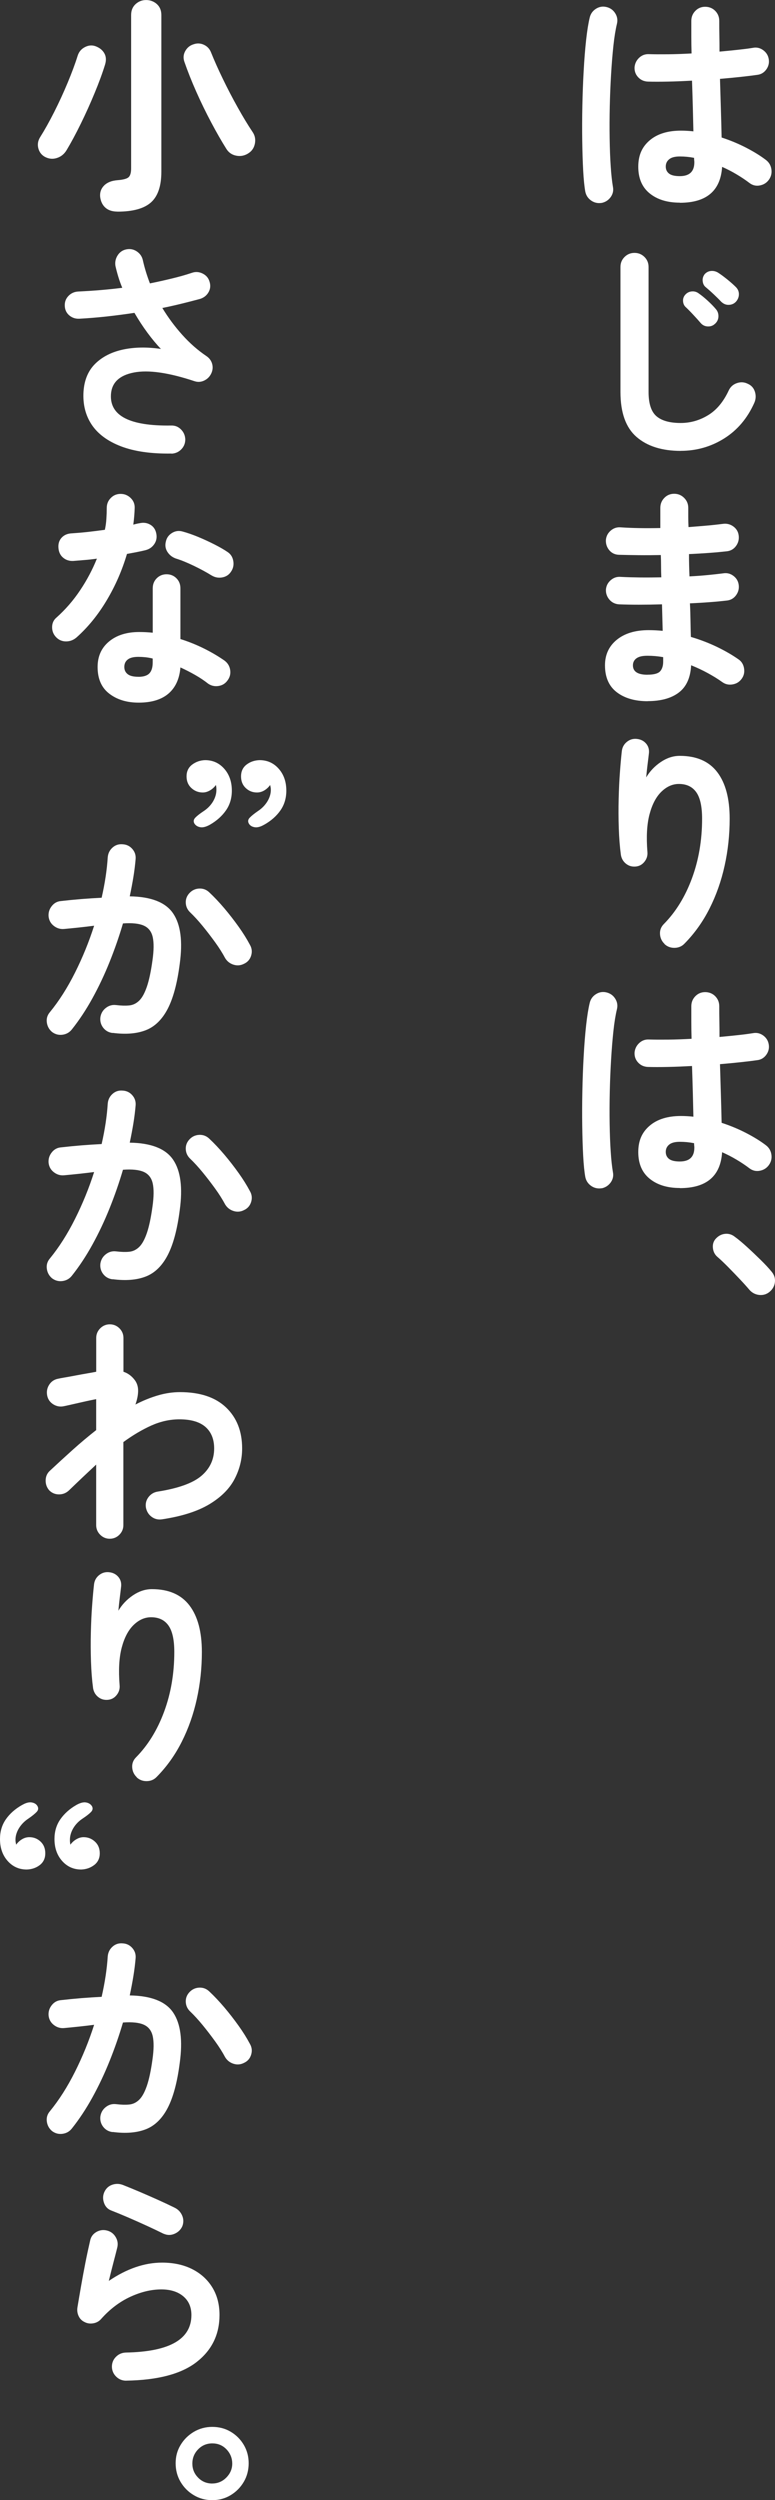
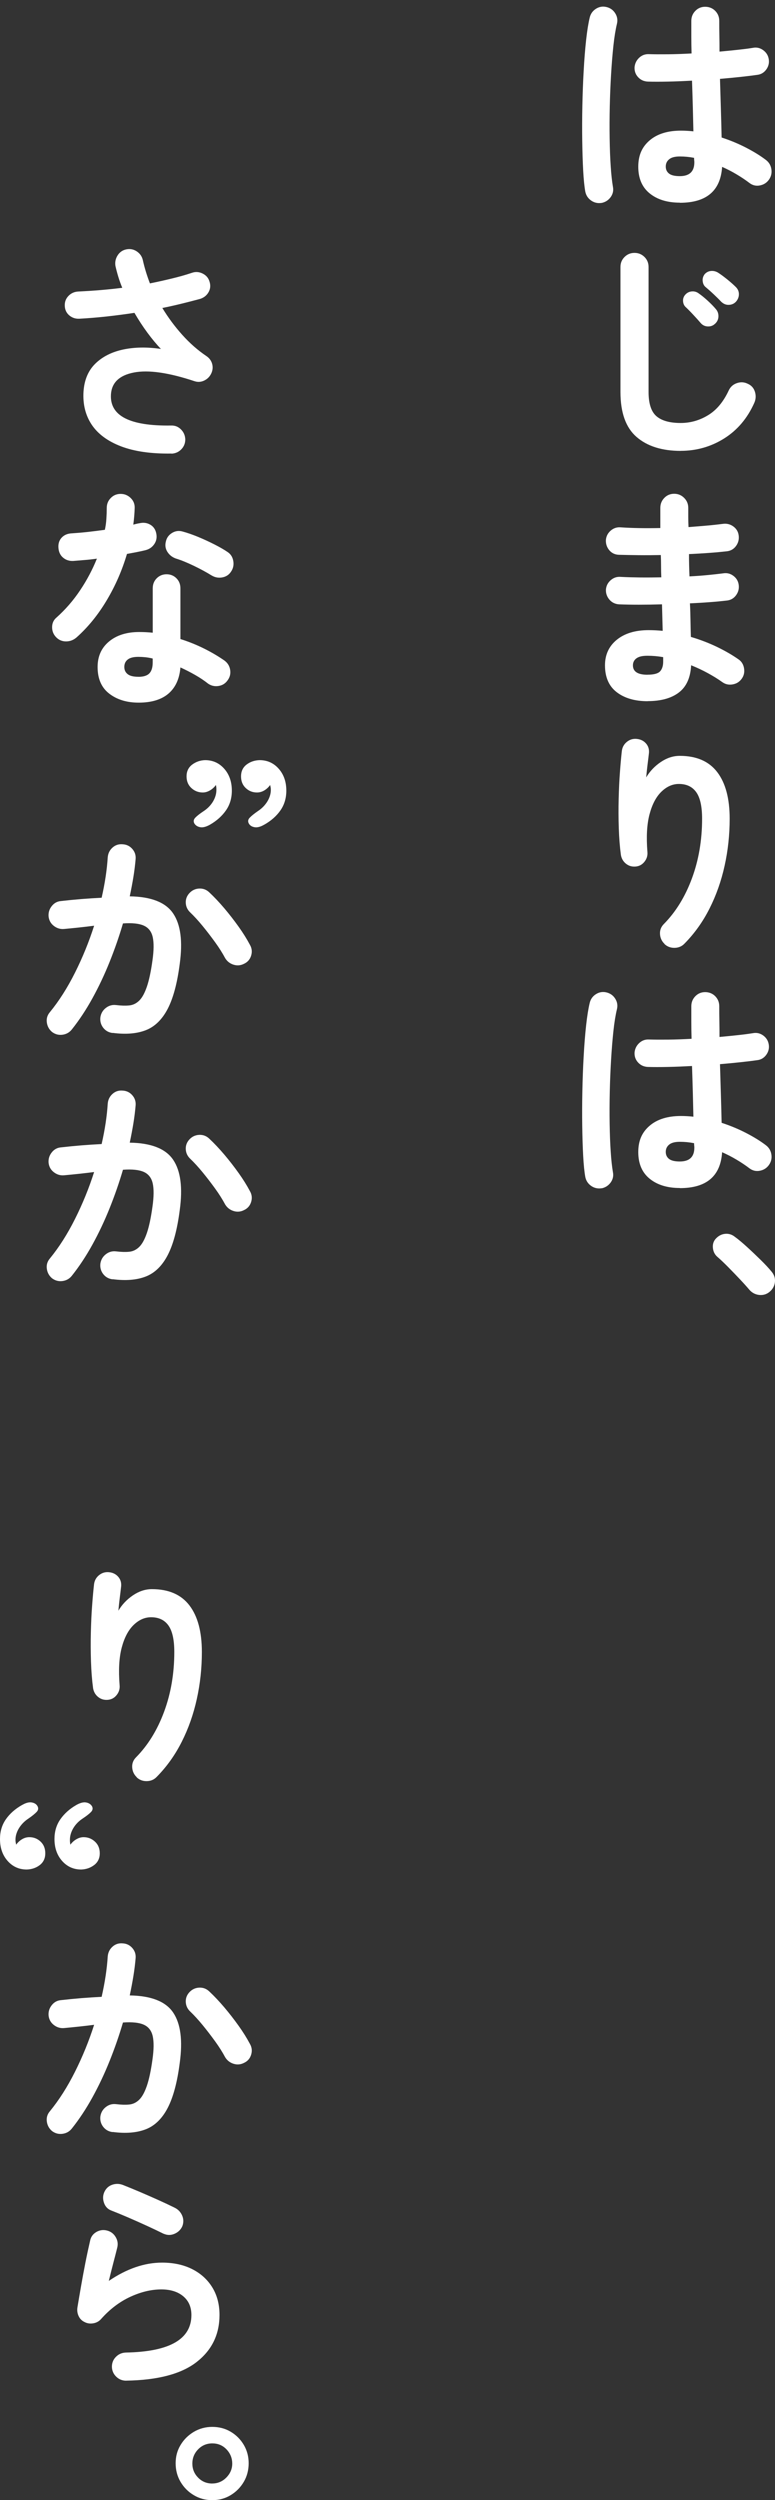
<svg xmlns="http://www.w3.org/2000/svg" id="b" viewBox="0 0 189.77 612.16">
  <rect x="0" y="0" width="189.77" height="612.16" fill="#333333" stroke="none" />
  <defs>
    <style>.d{fill:#fff;}</style>
  </defs>
  <g id="c">
    <path class="d" d="M147.34,49.68c-.96.15-1.82-.04-2.58-.57-.77-.54-1.25-1.26-1.44-2.18-.23-1.26-.4-2.99-.52-5.17s-.19-4.63-.23-7.35c-.04-2.72-.03-5.54.03-8.47s.16-5.78.32-8.56c.15-2.78.35-5.3.6-7.58s.55-4.13.89-5.54c.23-.92.75-1.63,1.55-2.13.8-.5,1.67-.63,2.58-.4.92.23,1.63.75,2.12,1.55.5.8.63,1.67.4,2.58-.34,1.42-.63,3.2-.86,5.34-.23,2.15-.42,4.49-.57,7.04-.15,2.55-.26,5.16-.32,7.84-.06,2.68-.07,5.28-.03,7.78.04,2.51.12,4.79.26,6.83.13,2.05.32,3.72.54,5.03.19.92,0,1.76-.54,2.53-.56.77-1.29,1.24-2.21,1.44ZM166.46,49.62c-3.06,0-5.52-.76-7.38-2.27-1.86-1.51-2.79-3.69-2.79-6.52s.93-4.87,2.79-6.46c1.86-1.59,4.41-2.38,7.67-2.38,1,0,2.01.06,3.04.17-.04-1.8-.09-3.76-.14-5.89-.06-2.13-.12-4.3-.2-6.52-2.03.11-3.99.19-5.89.23-1.9.04-3.53.04-4.91,0-.96-.04-1.75-.39-2.38-1.06s-.93-1.48-.89-2.44c.08-.92.45-1.69,1.12-2.33.67-.63,1.46-.93,2.38-.89,1.34.04,2.92.05,4.74.03,1.82-.02,3.72-.09,5.72-.2-.04-1.46-.06-2.85-.06-4.19v-3.79c0-.96.33-1.77.98-2.44.65-.67,1.46-1.01,2.41-1.01s1.82.34,2.47,1.01c.65.67.98,1.48.98,2.44,0,1.19,0,2.41.03,3.68s.03,2.55.03,3.85c1.68-.15,3.23-.31,4.62-.46,1.4-.15,2.57-.3,3.53-.46.92-.19,1.76,0,2.53.55.77.56,1.23,1.29,1.38,2.21.15.92-.05,1.76-.6,2.53-.56.77-1.29,1.21-2.21,1.32-1.07.15-2.4.32-3.99.49-1.59.17-3.3.34-5.14.49.08,2.68.15,5.27.23,7.75.08,2.49.13,4.69.17,6.61,2.11.69,4.09,1.51,5.95,2.47,1.86.96,3.48,1.95,4.85,2.99.77.57,1.23,1.33,1.38,2.27.15.94-.04,1.79-.57,2.56-.54.77-1.27,1.25-2.21,1.44-.94.19-1.79,0-2.56-.58-.96-.73-2.01-1.44-3.16-2.12-1.15-.69-2.34-1.3-3.56-1.84-.38,5.86-3.83,8.79-10.34,8.79ZM166.46,43.13c2.37,0,3.56-1.13,3.56-3.39,0-.11,0-.27-.03-.46s-.03-.4-.03-.63c-1.15-.23-2.32-.34-3.5-.34s-2.06.23-2.61.69c-.56.46-.83,1.05-.83,1.78s.27,1.3.8,1.72,1.42.63,2.64.63Z" />
    <path class="d" d="M166.69,110.4c-4.59,0-8.21-1.14-10.83-3.42-2.62-2.28-3.93-5.94-3.93-11v-30.62c0-.96.33-1.77,1-2.44.67-.67,1.48-1,2.44-1s1.77.34,2.44,1c.67.67,1,1.49,1,2.44v30.62c0,2.83.64,4.81,1.92,5.92,1.28,1.11,3.26,1.67,5.95,1.67,2.37,0,4.6-.63,6.69-1.9,2.09-1.26,3.78-3.29,5.08-6.09.42-.88,1.09-1.47,2.01-1.78.92-.31,1.8-.25,2.64.17.88.38,1.46,1.03,1.75,1.95.29.92.24,1.82-.14,2.7-1.69,3.79-4.15,6.7-7.38,8.73s-6.79,3.04-10.66,3.04ZM175.08,79.27c-.46.46-1.04.68-1.75.66-.71-.02-1.29-.3-1.75-.83-.46-.54-1.04-1.19-1.75-1.95-.71-.77-1.37-1.44-1.98-2.01-.38-.38-.58-.88-.6-1.49-.02-.61.2-1.15.66-1.61.42-.42.94-.65,1.55-.69.61-.04,1.17.13,1.67.52.61.42,1.33,1,2.15,1.75s1.5,1.45,2.04,2.1c.42.5.62,1.09.6,1.78-.02.69-.3,1.28-.83,1.78ZM176.69,73.98c-.5-.54-1.12-1.16-1.87-1.87-.75-.71-1.45-1.33-2.1-1.87-.38-.34-.6-.82-.66-1.44-.06-.61.11-1.17.49-1.67.42-.46.93-.72,1.52-.78.59-.06,1.16.07,1.69.37.61.38,1.35.92,2.21,1.61.86.69,1.6,1.34,2.21,1.95.5.5.75,1.08.75,1.75s-.23,1.27-.69,1.81c-.46.5-1.03.77-1.72.8-.69.04-1.3-.19-1.84-.69Z" />
    <path class="d" d="M158.59,171.69c-3.14,0-5.67-.74-7.58-2.21s-2.87-3.67-2.87-6.58c0-2.6.97-4.69,2.9-6.26,1.93-1.57,4.53-2.35,7.78-2.35,1.15,0,2.3.06,3.45.17l-.17-6.49c-3.98.12-7.51.12-10.57,0-.96-.08-1.73-.47-2.33-1.18-.59-.71-.87-1.52-.83-2.44.08-.92.47-1.68,1.18-2.3.71-.61,1.52-.88,2.44-.8,1.46.08,3.04.12,4.74.14,1.7.02,3.44,0,5.2-.03-.04-.92-.06-1.84-.06-2.76s-.02-1.82-.06-2.7c-1.88.04-3.7.05-5.46.03-1.76-.02-3.37-.05-4.83-.09-.96-.04-1.73-.41-2.33-1.12-.59-.71-.87-1.54-.83-2.5.08-.92.47-1.68,1.18-2.3.71-.61,1.52-.88,2.44-.8,2.83.19,6.07.25,9.71.17v-4.94c0-.96.33-1.77.98-2.44.65-.67,1.46-1.01,2.41-1.01s1.77.34,2.44,1.01,1.01,1.48,1.01,2.44v2.21c0,.79.02,1.62.06,2.5,1.57-.12,3.08-.24,4.54-.37,1.46-.13,2.78-.28,3.96-.43.92-.11,1.75.11,2.5.66.75.56,1.18,1.29,1.29,2.21.12.96-.11,1.81-.66,2.56-.55.75-1.29,1.18-2.21,1.29-1.34.15-2.81.29-4.39.4-1.59.12-3.23.21-4.91.29,0,.88,0,1.78.03,2.7.02.92.05,1.84.09,2.76,1.53-.08,3-.18,4.39-.32,1.4-.13,2.69-.28,3.88-.43.92-.15,1.75.06,2.5.63.75.57,1.18,1.32,1.29,2.24s-.11,1.75-.66,2.5-1.29,1.18-2.21,1.29c-1.3.15-2.72.29-4.25.4-1.53.12-3.14.21-4.83.29.08,1.53.12,2.99.14,4.37.02,1.38.05,2.66.09,3.85,2.22.65,4.33,1.46,6.32,2.41,1.99.96,3.75,1.97,5.28,3.04.77.5,1.24,1.23,1.41,2.18.17.96,0,1.82-.54,2.58-.54.77-1.27,1.24-2.21,1.41-.94.17-1.79,0-2.56-.55-1.07-.77-2.26-1.5-3.56-2.21-1.3-.71-2.66-1.35-4.08-1.92-.15,3.03-1.15,5.25-2.99,6.66s-4.39,2.12-7.64,2.12ZM158.54,165.2c1.57,0,2.6-.28,3.1-.83.5-.55.75-1.35.75-2.38v-1.09c-1.3-.23-2.58-.34-3.85-.34s-2.12.21-2.7.63c-.57.42-.86,1-.86,1.72,0,1.53,1.19,2.3,3.56,2.3Z" />
    <path class="d" d="M162.73,231.12c-.69-.65-1.06-1.46-1.12-2.41s.26-1.78.95-2.47c2.91-2.95,5.2-6.66,6.86-11.14s2.5-9.36,2.5-14.65c0-2.99-.48-5.15-1.44-6.49-.96-1.34-2.37-2.01-4.25-2.01-1.53,0-2.95.62-4.25,1.87-1.3,1.25-2.28,3.09-2.93,5.54-.65,2.45-.82,5.53-.52,9.25.08.88-.16,1.68-.72,2.38-.56.71-1.27,1.1-2.15,1.18-.92.08-1.71-.15-2.38-.69-.67-.54-1.08-1.24-1.24-2.12-.27-1.99-.44-4.18-.52-6.58-.08-2.39-.09-4.79-.03-7.18.06-2.39.16-4.61.32-6.66.15-2.05.31-3.74.46-5.08.12-.92.54-1.67,1.26-2.24.73-.58,1.55-.8,2.47-.69.96.11,1.71.52,2.27,1.21.55.69.76,1.53.6,2.53-.08.69-.18,1.57-.32,2.64-.13,1.07-.24,2.09-.32,3.04.88-1.49,2.07-2.75,3.56-3.76,1.49-1.01,3.04-1.52,4.65-1.52,4.1,0,7.16,1.33,9.19,3.99,2.03,2.66,3.04,6.46,3.04,11.4,0,3.94-.41,7.78-1.24,11.52-.82,3.73-2.05,7.22-3.68,10.45-1.63,3.24-3.67,6.1-6.12,8.59-.65.69-1.46,1.04-2.44,1.06-.98.02-1.81-.3-2.5-.95Z" />
    <path class="d" d="M147.34,290.94c-.96.15-1.82-.04-2.58-.57-.77-.54-1.25-1.26-1.44-2.18-.23-1.26-.4-2.99-.52-5.17-.12-2.18-.19-4.63-.23-7.35-.04-2.72-.03-5.54.03-8.47s.16-5.78.32-8.56c.15-2.78.35-5.3.6-7.58.25-2.28.55-4.13.89-5.54.23-.92.75-1.63,1.55-2.12.8-.5,1.67-.63,2.58-.4s1.63.75,2.12,1.55c.5.8.63,1.67.4,2.58-.34,1.42-.63,3.2-.86,5.34-.23,2.15-.42,4.49-.57,7.04-.15,2.55-.26,5.16-.32,7.84s-.07,5.28-.03,7.78c.04,2.51.12,4.79.26,6.83.13,2.05.32,3.73.54,5.03.19.92,0,1.76-.54,2.53-.56.77-1.29,1.24-2.21,1.44ZM166.46,290.88c-3.06,0-5.52-.76-7.38-2.27-1.86-1.51-2.79-3.69-2.79-6.52s.93-4.87,2.79-6.46c1.86-1.59,4.41-2.38,7.67-2.38,1,0,2.01.06,3.04.17-.04-1.8-.09-3.76-.14-5.89-.06-2.13-.12-4.3-.2-6.52-2.03.11-3.99.19-5.89.23s-3.53.04-4.91,0c-.96-.04-1.75-.39-2.38-1.06s-.93-1.48-.89-2.44c.08-.92.45-1.69,1.12-2.33.67-.63,1.46-.93,2.38-.89,1.34.04,2.92.05,4.74.03,1.82-.02,3.72-.09,5.72-.2-.04-1.45-.06-2.85-.06-4.19v-3.79c0-.96.33-1.77.98-2.44.65-.67,1.46-1.01,2.41-1.01s1.82.34,2.47,1.01c.65.67.98,1.48.98,2.44,0,1.19,0,2.41.03,3.68s.03,2.55.03,3.85c1.68-.15,3.23-.31,4.62-.46,1.4-.15,2.57-.31,3.53-.46.92-.19,1.76,0,2.53.54.77.56,1.23,1.29,1.38,2.21.15.92-.05,1.76-.6,2.53-.56.77-1.29,1.21-2.21,1.32-1.07.15-2.4.32-3.99.49-1.59.17-3.3.34-5.14.49.08,2.68.15,5.27.23,7.75.08,2.49.13,4.69.17,6.61,2.11.69,4.09,1.51,5.95,2.47,1.86.96,3.48,1.95,4.85,2.99.77.57,1.23,1.33,1.38,2.27.15.94-.04,1.79-.57,2.56-.54.77-1.27,1.25-2.21,1.44-.94.19-1.79,0-2.56-.57-.96-.73-2.01-1.44-3.16-2.12-1.15-.69-2.34-1.3-3.56-1.84-.38,5.86-3.83,8.79-10.34,8.79ZM166.46,284.39c2.37,0,3.56-1.13,3.56-3.39,0-.12,0-.27-.03-.46-.02-.19-.03-.4-.03-.63-1.15-.23-2.32-.34-3.5-.34s-2.06.23-2.61.69c-.56.46-.83,1.05-.83,1.78s.27,1.3.8,1.72c.54.42,1.42.63,2.64.63Z" />
    <path class="d" d="M188.46,316.29c-.73.61-1.57.87-2.53.78-.96-.1-1.76-.51-2.41-1.24-.58-.69-1.34-1.54-2.3-2.56-.96-1.01-1.93-2.03-2.93-3.04-1-1.01-1.88-1.85-2.64-2.5-.65-.57-1.01-1.31-1.09-2.21-.08-.9.17-1.66.75-2.27.65-.69,1.41-1.07,2.27-1.15.86-.08,1.66.17,2.38.75.84.61,1.83,1.44,2.96,2.47,1.13,1.03,2.25,2.1,3.36,3.19,1.11,1.09,1.99,2.04,2.64,2.84.65.77.93,1.62.83,2.56-.1.94-.53,1.73-1.29,2.38Z" />
-     <path class="d" d="M11.03,38.43c-.84-.46-1.39-1.16-1.64-2.1-.25-.94-.11-1.85.43-2.73,1.11-1.76,2.26-3.82,3.45-6.17,1.19-2.36,2.29-4.75,3.3-7.18,1.01-2.43,1.83-4.62,2.44-6.58.31-1,.93-1.72,1.87-2.18.94-.46,1.87-.48,2.79-.06.88.38,1.52.95,1.92,1.7.4.75.45,1.64.14,2.67-.65,2.11-1.5,4.43-2.56,6.98-1.05,2.55-2.18,5.05-3.39,7.52-1.21,2.47-2.37,4.62-3.47,6.46-.58.96-1.36,1.6-2.36,1.92-1,.33-1.97.24-2.93-.26ZM28.78,51.81c-1.26,0-2.25-.32-2.96-.95-.71-.63-1.14-1.5-1.29-2.61-.12-1.11.2-2.05.95-2.81.75-.77,1.85-1.21,3.3-1.32,1.42-.11,2.33-.36,2.73-.75.4-.38.6-1.11.6-2.18V3.68c0-1.11.36-2,1.09-2.67.73-.67,1.59-1,2.58-1s1.91.34,2.64,1c.73.67,1.09,1.56,1.09,2.67v38.37c0,3.48-.84,5.98-2.53,7.5-1.69,1.51-4.42,2.27-8.21,2.27ZM60.77,37.57c-.92.57-1.91.76-2.96.54-1.05-.21-1.87-.79-2.44-1.75-1.15-1.84-2.37-3.96-3.65-6.38-1.28-2.41-2.5-4.91-3.65-7.5s-2.12-5.04-2.93-7.38c-.31-.92-.23-1.79.23-2.61.46-.82,1.13-1.37,2.01-1.64.88-.31,1.73-.27,2.56.12.82.38,1.41,1.01,1.75,1.9.77,1.92,1.72,4.06,2.87,6.43,1.15,2.38,2.36,4.71,3.65,7.01,1.28,2.3,2.5,4.31,3.65,6.03.57.84.76,1.79.55,2.84-.21,1.05-.76,1.85-1.64,2.38Z" />
    <path class="d" d="M41.99,111.05c-4.94.08-9.05-.51-12.32-1.75-3.27-1.25-5.68-3.02-7.21-5.31-1.53-2.3-2.2-5-2.01-8.1.19-2.87,1.16-5.16,2.9-6.86,1.74-1.7,4.01-2.85,6.81-3.45,2.79-.59,5.88-.64,9.25-.14-1.07-1.11-2.17-2.43-3.3-3.96-1.13-1.53-2.19-3.16-3.19-4.88-2.26.34-4.53.64-6.81.89-2.28.25-4.51.43-6.69.55-.96.04-1.78-.24-2.47-.83-.69-.59-1.05-1.37-1.09-2.33-.04-.96.27-1.77.92-2.44.65-.67,1.46-1.02,2.41-1.06,1.68-.08,3.44-.19,5.26-.34,1.82-.15,3.65-.34,5.49-.57-.38-.92-.71-1.83-.98-2.73-.27-.9-.5-1.77-.69-2.61-.15-.92.02-1.78.52-2.58.5-.8,1.21-1.3,2.13-1.49.96-.19,1.83-.02,2.61.52.78.54,1.27,1.26,1.46,2.18.42,1.88,1,3.75,1.72,5.63,1.88-.38,3.68-.78,5.43-1.21,1.74-.42,3.36-.88,4.85-1.38.88-.31,1.75-.25,2.61.17.86.42,1.43,1.07,1.69,1.95.31.92.24,1.78-.2,2.58-.44.8-1.12,1.36-2.04,1.67-1.42.38-2.9.77-4.45,1.15-1.55.38-3.17.75-4.85,1.09,1.42,2.34,3.04,4.53,4.88,6.58,1.84,2.05,3.81,3.78,5.92,5.2.73.5,1.2,1.15,1.41,1.95.21.8.12,1.59-.26,2.36-.38.77-.96,1.33-1.72,1.69-.77.36-1.55.41-2.36.14-6.36-2.11-11.31-2.81-14.85-2.12s-5.41,2.47-5.6,5.34c-.34,5.25,4.56,7.79,14.7,7.64.96-.04,1.77.28,2.44.95s1.02,1.48,1.06,2.44c0,.96-.33,1.77-.98,2.44-.65.67-1.46,1.02-2.41,1.06Z" />
    <path class="d" d="M18.67,156.13c-.73.61-1.56.92-2.5.92s-1.73-.33-2.38-.98c-.69-.69-1.03-1.52-1.03-2.5s.36-1.77,1.09-2.38c2.18-1.95,4.11-4.17,5.77-6.66,1.67-2.49,3.03-5.07,4.11-7.75-1.03.15-2.04.27-3.02.34-.98.08-1.91.15-2.79.23-1,.04-1.84-.25-2.53-.86-.69-.61-1.05-1.45-1.09-2.53-.04-.96.25-1.75.86-2.38.61-.63,1.46-.97,2.53-1,1.23-.08,2.52-.19,3.88-.34,1.36-.15,2.73-.33,4.11-.52.19-.88.32-1.78.37-2.7.06-.92.09-1.8.09-2.64,0-.96.32-1.77.98-2.44.65-.67,1.45-1.01,2.41-1.01s1.78.34,2.47,1.01c.69.67,1.01,1.48.98,2.44-.04,1.3-.15,2.66-.34,4.08.27-.08.53-.14.78-.2s.49-.11.72-.14c.96-.23,1.84-.12,2.64.34.8.46,1.3,1.19,1.49,2.18.19.96.03,1.82-.49,2.58-.52.77-1.24,1.26-2.15,1.49-.61.15-1.31.31-2.1.46-.79.15-1.6.31-2.44.46-1.19,4.02-2.84,7.81-4.97,11.37-2.12,3.56-4.6,6.61-7.44,9.13ZM33.95,172.04c-2.91,0-5.31-.74-7.21-2.21-1.9-1.47-2.84-3.65-2.84-6.52,0-2.6.93-4.68,2.79-6.23,1.86-1.55,4.32-2.33,7.38-2.33,1.15,0,2.26.06,3.33.17v-10.86c0-1,.33-1.82.98-2.47.65-.65,1.46-.98,2.41-.98s1.76.33,2.41.98c.65.65.98,1.47.98,2.47v12.41c2.07.65,4.03,1.45,5.89,2.38s3.49,1.91,4.91,2.9c.77.58,1.23,1.33,1.38,2.27.15.94-.06,1.79-.63,2.56-.54.77-1.27,1.23-2.21,1.38-.94.15-1.79-.04-2.56-.57-.92-.73-1.96-1.43-3.13-2.1s-2.38-1.29-3.65-1.87c-.23,2.8-1.21,4.93-2.93,6.41-1.72,1.47-4.16,2.21-7.29,2.21ZM33.89,165.72c1.26,0,2.16-.29,2.7-.86.54-.58.8-1.46.8-2.64v-.98c-.61-.15-1.22-.26-1.81-.32-.59-.06-1.16-.09-1.7-.09-1.19,0-2.06.22-2.61.66-.56.44-.83,1.04-.83,1.81s.27,1.31.8,1.75c.54.44,1.42.66,2.64.66ZM51.81,140.9c-1.23-.77-2.67-1.55-4.34-2.36-1.67-.8-3.13-1.4-4.39-1.78-.88-.31-1.57-.84-2.07-1.61-.5-.77-.63-1.61-.4-2.53.19-.92.7-1.63,1.52-2.13.82-.5,1.69-.61,2.61-.34,1.15.31,2.41.75,3.79,1.32,1.38.57,2.71,1.19,3.99,1.84,1.28.65,2.34,1.26,3.19,1.84.77.5,1.24,1.23,1.41,2.18.17.96,0,1.84-.55,2.64-.5.77-1.22,1.24-2.15,1.41-.94.17-1.81,0-2.61-.49Z" />
    <path class="d" d="M51.44,201.91c-.96.54-1.76.75-2.41.63-.65-.12-1.13-.42-1.44-.92-.27-.5-.19-.97.23-1.41.42-.44,1.09-.97,2.01-1.58,1-.65,1.77-1.45,2.33-2.38.55-.94.83-1.89.83-2.84,0-.27,0-.5-.03-.69s-.05-.36-.09-.52c-.38.54-.86.98-1.44,1.32-.58.34-1.17.52-1.78.52-1.07,0-2-.36-2.79-1.09s-1.18-1.68-1.18-2.87.46-2.18,1.38-2.87,1.97-1.05,3.16-1.09c1.88,0,3.44.7,4.68,2.1,1.24,1.4,1.87,3.19,1.87,5.37,0,1.84-.48,3.45-1.44,4.83-.96,1.38-2.26,2.55-3.91,3.5ZM64.71,201.91c-.92.54-1.71.75-2.38.63-.67-.12-1.14-.42-1.41-.92-.27-.5-.19-.97.23-1.41.42-.44,1.07-.97,1.95-1.58,1-.65,1.78-1.45,2.36-2.38.57-.94.86-1.89.86-2.84,0-.27-.02-.5-.06-.69s-.08-.36-.11-.52c-.38.54-.85.98-1.41,1.32-.56.34-1.16.52-1.81.52-1.07,0-1.99-.36-2.76-1.09-.77-.73-1.15-1.68-1.15-2.87s.45-2.18,1.35-2.87c.9-.69,1.96-1.05,3.19-1.09,1.88,0,3.44.7,4.68,2.1,1.24,1.4,1.87,3.19,1.87,5.37,0,1.84-.48,3.45-1.44,4.83-.96,1.38-2.28,2.55-3.96,3.5Z" />
    <path class="d" d="M27.57,252.93c-.96-.12-1.72-.55-2.3-1.29-.57-.75-.8-1.6-.69-2.56.15-.96.6-1.72,1.35-2.3s1.58-.8,2.5-.69c1.22.15,2.3.18,3.22.09.92-.09,1.73-.49,2.44-1.18.71-.69,1.33-1.82,1.87-3.39.54-1.57,1-3.73,1.38-6.49.34-2.41.36-4.3.06-5.66s-1.03-2.3-2.18-2.82c-1.15-.52-2.85-.7-5.11-.54-.92,3.14-2.01,6.28-3.27,9.42-1.26,3.14-2.67,6.12-4.22,8.93s-3.23,5.35-5.03,7.61c-.58.73-1.33,1.16-2.27,1.29-.94.13-1.79-.09-2.56-.66-.73-.61-1.16-1.39-1.29-2.33-.13-.94.11-1.77.72-2.5,2.26-2.76,4.32-5.99,6.18-9.71,1.86-3.71,3.42-7.54,4.68-11.49-1.19.15-2.4.3-3.65.43-1.24.13-2.48.26-3.71.37-.92.08-1.75-.17-2.5-.75-.75-.58-1.18-1.34-1.29-2.3-.08-.96.18-1.81.78-2.56.59-.75,1.35-1.16,2.27-1.23,1.65-.19,3.31-.35,5-.49,1.68-.13,3.33-.24,4.94-.32.8-3.52,1.3-6.82,1.49-9.88.08-.96.46-1.75,1.15-2.38.69-.63,1.51-.91,2.47-.83.96.04,1.75.41,2.38,1.12.63.71.91,1.54.83,2.5-.12,1.42-.3,2.89-.55,4.42-.25,1.53-.55,3.1-.89,4.71,5.25.08,8.79,1.47,10.63,4.19,1.84,2.72,2.37,6.84,1.61,12.35-.61,4.75-1.6,8.42-2.96,11.03-1.36,2.6-3.14,4.34-5.34,5.2-2.2.86-4.91,1.08-8.13.66ZM59.85,235.93c-.84.46-1.71.56-2.61.29-.9-.27-1.6-.8-2.1-1.61-.65-1.22-1.47-2.53-2.47-3.91-1-1.38-2.02-2.71-3.07-3.99-1.05-1.28-2.06-2.38-3.02-3.3-.69-.65-1.05-1.44-1.09-2.35-.04-.92.27-1.72.92-2.41s1.45-1.05,2.38-1.09c.94-.04,1.75.27,2.44.92,1.23,1.15,2.46,2.46,3.71,3.93,1.24,1.47,2.41,2.98,3.5,4.51,1.09,1.53,2,2.99,2.73,4.37.5.84.61,1.72.34,2.64-.27.92-.82,1.59-1.67,2.01Z" />
    <path class="d" d="M27.57,313.24c-.96-.12-1.72-.55-2.3-1.29-.57-.75-.8-1.6-.69-2.56.15-.96.6-1.72,1.35-2.3s1.58-.8,2.5-.69c1.22.15,2.3.18,3.22.09.92-.09,1.73-.49,2.44-1.18.71-.69,1.33-1.82,1.87-3.39.54-1.57,1-3.73,1.38-6.49.34-2.41.36-4.3.06-5.66s-1.03-2.3-2.18-2.82c-1.15-.52-2.85-.7-5.11-.54-.92,3.14-2.01,6.28-3.27,9.42-1.26,3.14-2.67,6.12-4.22,8.93s-3.23,5.35-5.03,7.61c-.58.73-1.33,1.16-2.27,1.29-.94.13-1.79-.09-2.56-.66-.73-.61-1.16-1.39-1.29-2.33-.13-.94.11-1.77.72-2.5,2.26-2.76,4.32-5.99,6.18-9.71,1.86-3.71,3.42-7.54,4.68-11.49-1.19.15-2.4.3-3.65.43-1.24.13-2.48.26-3.71.37-.92.08-1.75-.17-2.5-.75-.75-.58-1.18-1.34-1.29-2.3-.08-.96.18-1.81.78-2.56.59-.75,1.35-1.16,2.27-1.23,1.65-.19,3.31-.35,5-.49,1.68-.13,3.33-.24,4.94-.32.8-3.52,1.3-6.82,1.49-9.88.08-.96.46-1.75,1.15-2.38.69-.63,1.51-.91,2.47-.83.96.04,1.75.41,2.38,1.12.63.71.91,1.54.83,2.5-.12,1.42-.3,2.89-.55,4.42-.25,1.53-.55,3.1-.89,4.71,5.25.08,8.79,1.47,10.63,4.19,1.84,2.72,2.37,6.84,1.61,12.35-.61,4.75-1.6,8.42-2.96,11.03-1.36,2.6-3.14,4.34-5.34,5.2-2.2.86-4.91,1.08-8.13.66ZM59.85,296.24c-.84.46-1.71.56-2.61.29-.9-.27-1.6-.8-2.1-1.61-.65-1.22-1.47-2.53-2.47-3.91-1-1.38-2.02-2.71-3.07-3.99-1.05-1.28-2.06-2.38-3.02-3.3-.69-.65-1.05-1.44-1.09-2.35-.04-.92.27-1.72.92-2.41s1.45-1.05,2.38-1.09c.94-.04,1.75.27,2.44.92,1.23,1.15,2.46,2.46,3.71,3.93,1.24,1.47,2.41,2.98,3.5,4.51,1.09,1.53,2,2.99,2.73,4.37.5.84.61,1.72.34,2.64-.27.92-.82,1.59-1.67,2.01Z" />
-     <path class="d" d="M26.88,376.76c-.92,0-1.7-.33-2.35-.98s-.98-1.44-.98-2.36v-14.82c-1.07,1-2.17,2.03-3.3,3.1-1.13,1.07-2.25,2.15-3.36,3.22-.69.65-1.5.98-2.44.98s-1.73-.33-2.38-.98c-.61-.69-.91-1.51-.89-2.47.02-.96.37-1.74,1.06-2.36,1.8-1.68,3.65-3.38,5.54-5.08s3.82-3.32,5.77-4.85v-7.58c-.65.12-1.49.29-2.53.52-1.03.23-2.05.46-3.04.69s-1.78.4-2.35.52c-.92.19-1.78.04-2.58-.46-.8-.5-1.3-1.21-1.49-2.12-.19-.96-.04-1.84.46-2.64.5-.8,1.21-1.3,2.12-1.49.31-.08.86-.18,1.67-.32.8-.13,1.7-.3,2.7-.49,1-.19,1.95-.36,2.87-.52.92-.15,1.65-.29,2.18-.4v-8.27c0-.92.33-1.7.98-2.36.65-.65,1.44-.98,2.35-.98s1.7.33,2.36.98c.65.65.98,1.44.98,2.36v8.27c1.15.38,2.11,1.11,2.87,2.18.5.73.74,1.59.72,2.58-.02,1-.24,2.09-.66,3.27,1.84-.96,3.68-1.7,5.51-2.24,1.84-.54,3.64-.8,5.4-.8,4.9,0,8.66,1.25,11.29,3.76,2.62,2.51,3.93,5.85,3.93,10.02,0,2.64-.62,5.15-1.87,7.53s-3.3,4.42-6.17,6.15c-2.87,1.72-6.72,2.95-11.55,3.68-.96.15-1.81-.05-2.56-.6-.75-.55-1.22-1.31-1.41-2.27-.15-.96.06-1.81.63-2.56.57-.75,1.32-1.2,2.24-1.35,5.09-.8,8.67-2.1,10.74-3.88,2.07-1.78,3.1-4.01,3.1-6.69,0-2.26-.71-4.01-2.12-5.26-1.42-1.24-3.54-1.87-6.38-1.87-2.34,0-4.63.51-6.89,1.52-2.26,1.02-4.54,2.37-6.84,4.05v20.33c0,.92-.33,1.7-.98,2.36-.65.65-1.44.98-2.36.98Z" />
    <path class="d" d="M33.49,435.15c-.69-.65-1.06-1.46-1.12-2.41s.26-1.78.95-2.47c2.91-2.95,5.2-6.66,6.86-11.14s2.5-9.36,2.5-14.65c0-2.99-.48-5.15-1.44-6.49-.96-1.34-2.37-2.01-4.25-2.01-1.53,0-2.95.62-4.25,1.87-1.3,1.25-2.28,3.09-2.93,5.54-.65,2.45-.82,5.53-.52,9.25.08.88-.16,1.68-.72,2.38-.56.71-1.27,1.1-2.15,1.18-.92.08-1.71-.15-2.38-.69-.67-.54-1.08-1.24-1.24-2.12-.27-1.99-.44-4.18-.52-6.58-.08-2.39-.09-4.79-.03-7.18.06-2.39.16-4.61.32-6.66.15-2.05.31-3.74.46-5.08.12-.92.54-1.67,1.26-2.24.73-.58,1.55-.8,2.47-.69.96.11,1.71.52,2.27,1.21.55.69.76,1.53.6,2.53-.08.69-.18,1.57-.32,2.64-.13,1.07-.24,2.09-.32,3.04.88-1.49,2.07-2.75,3.56-3.76,1.49-1.01,3.04-1.52,4.65-1.52,4.1,0,7.16,1.33,9.19,3.99,2.03,2.66,3.04,6.46,3.04,11.4,0,3.94-.41,7.78-1.24,11.52-.82,3.73-2.05,7.22-3.68,10.45-1.63,3.24-3.67,6.1-6.12,8.59-.65.69-1.46,1.04-2.44,1.06-.98.02-1.81-.3-2.5-.95Z" />
    <path class="d" d="M5.4,441.96c.92-.54,1.71-.75,2.38-.63.67.12,1.14.42,1.41.92.27.5.19.97-.23,1.41-.42.44-1.07.97-1.95,1.58-1,.65-1.78,1.45-2.36,2.38-.57.94-.86,1.89-.86,2.84,0,.27.02.5.06.69s.08.36.11.52c.38-.54.85-.98,1.41-1.32.56-.34,1.16-.52,1.81-.52,1.07,0,1.99.36,2.76,1.09.77.73,1.15,1.68,1.15,2.87s-.45,2.18-1.35,2.87c-.9.69-1.96,1.05-3.19,1.09-1.88,0-3.44-.7-4.68-2.1-1.24-1.4-1.87-3.19-1.87-5.37,0-1.84.48-3.45,1.44-4.83.96-1.38,2.28-2.55,3.96-3.5ZM18.67,441.96c.96-.54,1.76-.75,2.41-.63.65.12,1.13.42,1.44.92.27.5.19.97-.23,1.41-.42.44-1.09.97-2.01,1.58-1,.65-1.77,1.45-2.33,2.38-.55.94-.83,1.89-.83,2.84,0,.27,0,.5.03.69s.05.36.09.52c.38-.54.86-.98,1.44-1.32.58-.34,1.17-.52,1.78-.52,1.07,0,2,.36,2.79,1.09s1.18,1.68,1.18,2.87-.46,2.18-1.38,2.87-1.97,1.05-3.16,1.09c-1.88,0-3.44-.7-4.68-2.1-1.24-1.4-1.87-3.19-1.87-5.37,0-1.84.48-3.45,1.44-4.83.96-1.38,2.26-2.55,3.91-3.5Z" />
    <path class="d" d="M27.57,522.04c-.96-.12-1.72-.55-2.3-1.29-.57-.75-.8-1.6-.69-2.56.15-.96.6-1.72,1.35-2.3s1.58-.8,2.5-.69c1.22.15,2.3.18,3.22.09.92-.09,1.73-.49,2.44-1.18.71-.69,1.33-1.82,1.87-3.39.54-1.57,1-3.73,1.38-6.49.34-2.41.36-4.3.06-5.66s-1.03-2.3-2.18-2.82c-1.15-.52-2.85-.7-5.11-.54-.92,3.14-2.01,6.28-3.27,9.42-1.26,3.14-2.67,6.12-4.22,8.93s-3.23,5.35-5.03,7.61c-.58.73-1.33,1.16-2.27,1.29-.94.13-1.79-.09-2.56-.66-.73-.61-1.16-1.39-1.29-2.33-.13-.94.11-1.77.72-2.5,2.26-2.76,4.32-5.99,6.18-9.71,1.86-3.71,3.42-7.54,4.68-11.49-1.19.15-2.4.3-3.65.43-1.24.13-2.48.26-3.71.37-.92.08-1.75-.17-2.5-.75-.75-.58-1.18-1.34-1.29-2.3-.08-.96.18-1.81.78-2.56.59-.75,1.35-1.16,2.27-1.23,1.65-.19,3.31-.35,5-.49,1.68-.13,3.33-.24,4.94-.32.8-3.52,1.3-6.82,1.49-9.88.08-.96.46-1.75,1.15-2.38.69-.63,1.51-.91,2.47-.83.96.04,1.75.41,2.38,1.12.63.71.91,1.54.83,2.5-.12,1.42-.3,2.89-.55,4.42-.25,1.53-.55,3.1-.89,4.71,5.25.08,8.79,1.47,10.63,4.19,1.84,2.72,2.37,6.84,1.61,12.35-.61,4.75-1.6,8.42-2.96,11.03-1.36,2.6-3.14,4.34-5.34,5.2-2.2.86-4.91,1.08-8.13.66ZM59.85,505.04c-.84.46-1.71.56-2.61.29-.9-.27-1.6-.8-2.1-1.61-.65-1.22-1.47-2.53-2.47-3.91-1-1.38-2.02-2.71-3.07-3.99-1.05-1.28-2.06-2.38-3.02-3.3-.69-.65-1.05-1.44-1.09-2.35-.04-.92.27-1.72.92-2.41s1.45-1.05,2.38-1.09c.94-.04,1.75.27,2.44.92,1.23,1.15,2.46,2.46,3.71,3.93,1.24,1.47,2.41,2.98,3.5,4.51,1.09,1.53,2,2.99,2.73,4.37.5.84.61,1.72.34,2.64-.27.92-.82,1.59-1.67,2.01Z" />
    <path class="d" d="M30.9,582.91c-.96,0-1.77-.33-2.44-.98-.67-.65-1.03-1.46-1.06-2.41,0-.96.32-1.77.98-2.44.65-.67,1.46-1.02,2.41-1.06,10.72-.19,16.08-3.25,16.08-9.19,0-1.95-.67-3.48-2.01-4.6-1.34-1.11-3.12-1.67-5.34-1.67-2.45,0-4.99.6-7.61,1.81-2.62,1.21-5.01,3.02-7.15,5.43-.5.57-1.14.93-1.92,1.06-.79.13-1.5.03-2.15-.32-.65-.31-1.13-.79-1.44-1.46s-.4-1.37-.29-2.1c.27-1.61.56-3.35.89-5.23.33-1.88.68-3.78,1.06-5.72.38-1.93.77-3.72,1.15-5.37.19-.96.7-1.67,1.52-2.15.82-.48,1.69-.6,2.61-.37.92.23,1.63.76,2.12,1.58.5.82.63,1.69.4,2.61-.27,1.07-.58,2.31-.95,3.7-.36,1.4-.74,2.88-1.12,4.45,4.4-2.99,8.75-4.48,13.04-4.48,2.83,0,5.3.54,7.41,1.61,2.11,1.07,3.74,2.57,4.91,4.48,1.17,1.92,1.75,4.16,1.75,6.72,0,4.79-1.88,8.64-5.63,11.55-3.75,2.91-9.5,4.42-17.23,4.54ZM40.09,546.95c-1.23-.61-2.61-1.27-4.16-1.98-1.55-.71-3.1-1.4-4.65-2.07-1.55-.67-2.92-1.23-4.11-1.69-.84-.34-1.42-.98-1.72-1.9-.31-.92-.27-1.8.12-2.64.42-.88,1.07-1.46,1.95-1.75s1.76-.26,2.64.09c1.26.5,2.63,1.06,4.11,1.69,1.47.63,2.96,1.28,4.45,1.95,1.49.67,2.85,1.31,4.08,1.92.84.42,1.44,1.06,1.81,1.92.36.86.37,1.73.03,2.61-.38.84-1.02,1.46-1.9,1.84-.88.38-1.76.38-2.64,0Z" />
    <path class="d" d="M51.98,612.16c-1.65,0-3.15-.4-4.51-1.21-1.36-.8-2.44-1.89-3.25-3.25-.8-1.36-1.21-2.88-1.21-4.57s.4-3.14,1.21-4.48c.8-1.34,1.89-2.41,3.25-3.22,1.36-.8,2.86-1.21,4.51-1.21s3.2.4,4.54,1.21c1.34.8,2.4,1.88,3.19,3.22.78,1.34,1.18,2.83,1.18,4.48s-.4,3.21-1.21,4.57c-.8,1.36-1.88,2.44-3.22,3.25-1.34.8-2.83,1.21-4.48,1.21ZM51.98,608.08c1.34,0,2.49-.49,3.45-1.46.96-.98,1.44-2.12,1.44-3.42s-.47-2.5-1.41-3.48-2.1-1.46-3.47-1.46-2.54.49-3.48,1.46-1.41,2.13-1.41,3.48.47,2.49,1.41,3.45,2.1,1.44,3.48,1.44Z" />
  </g>
</svg>